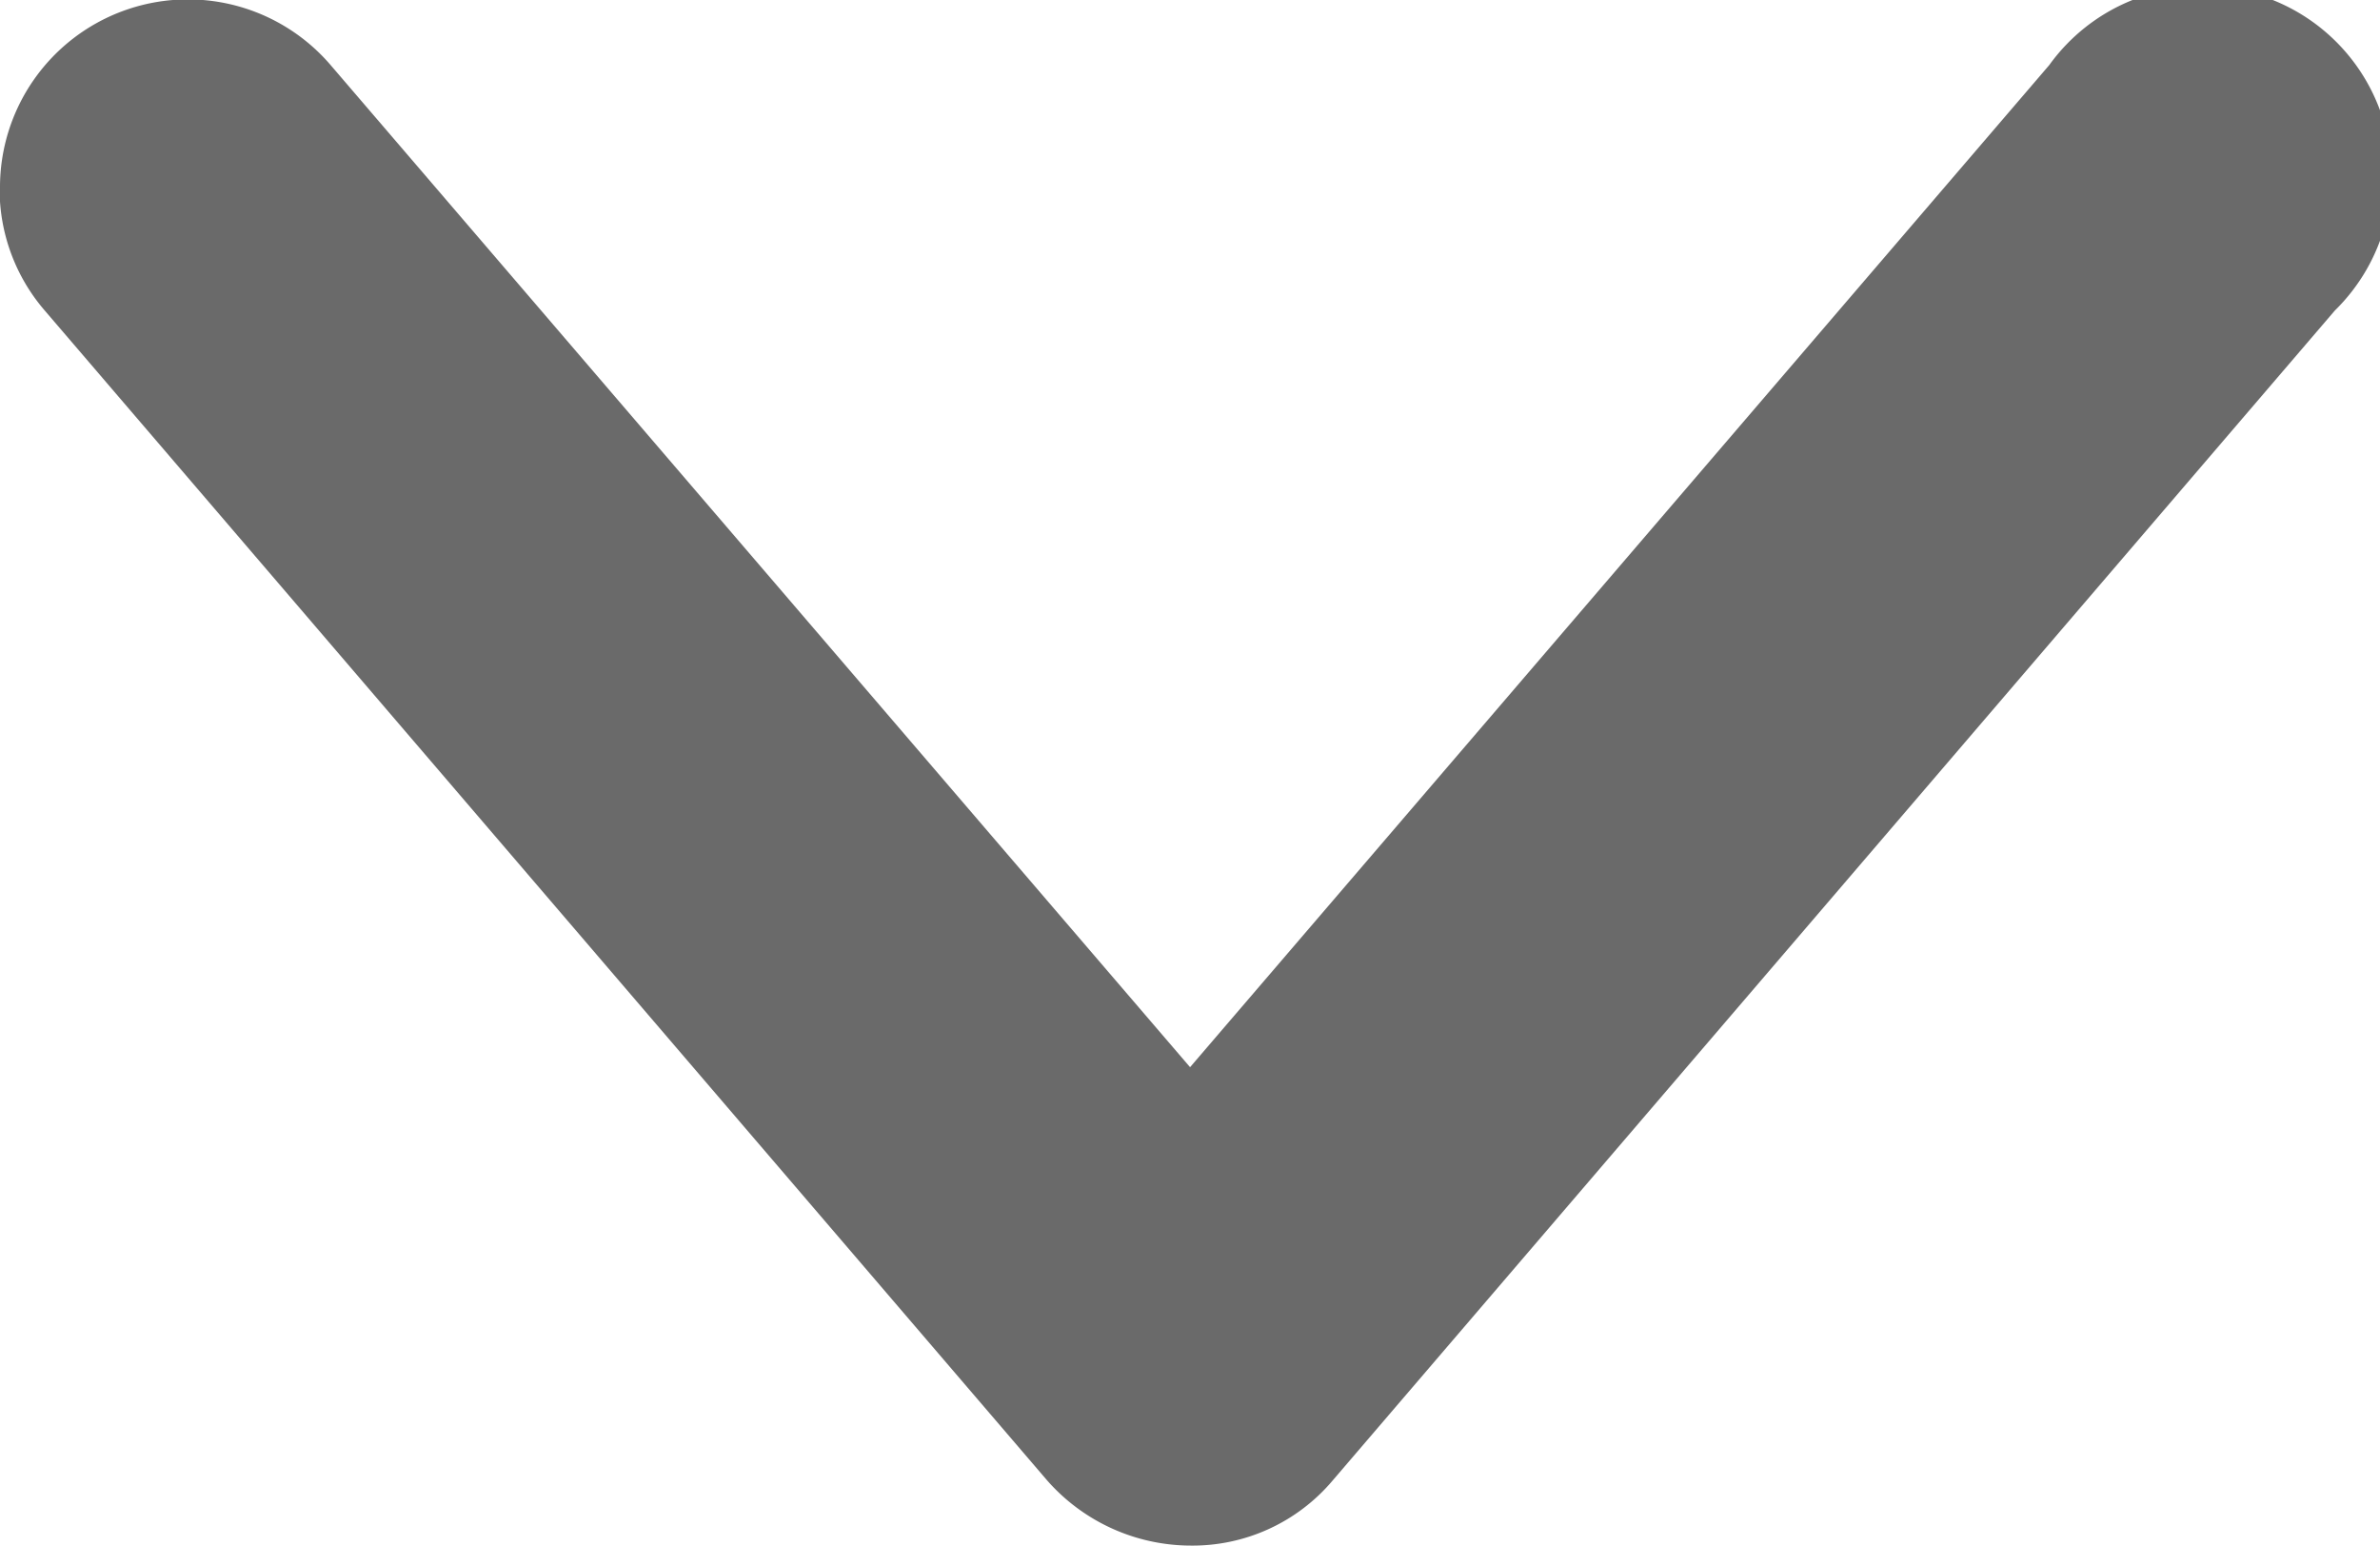
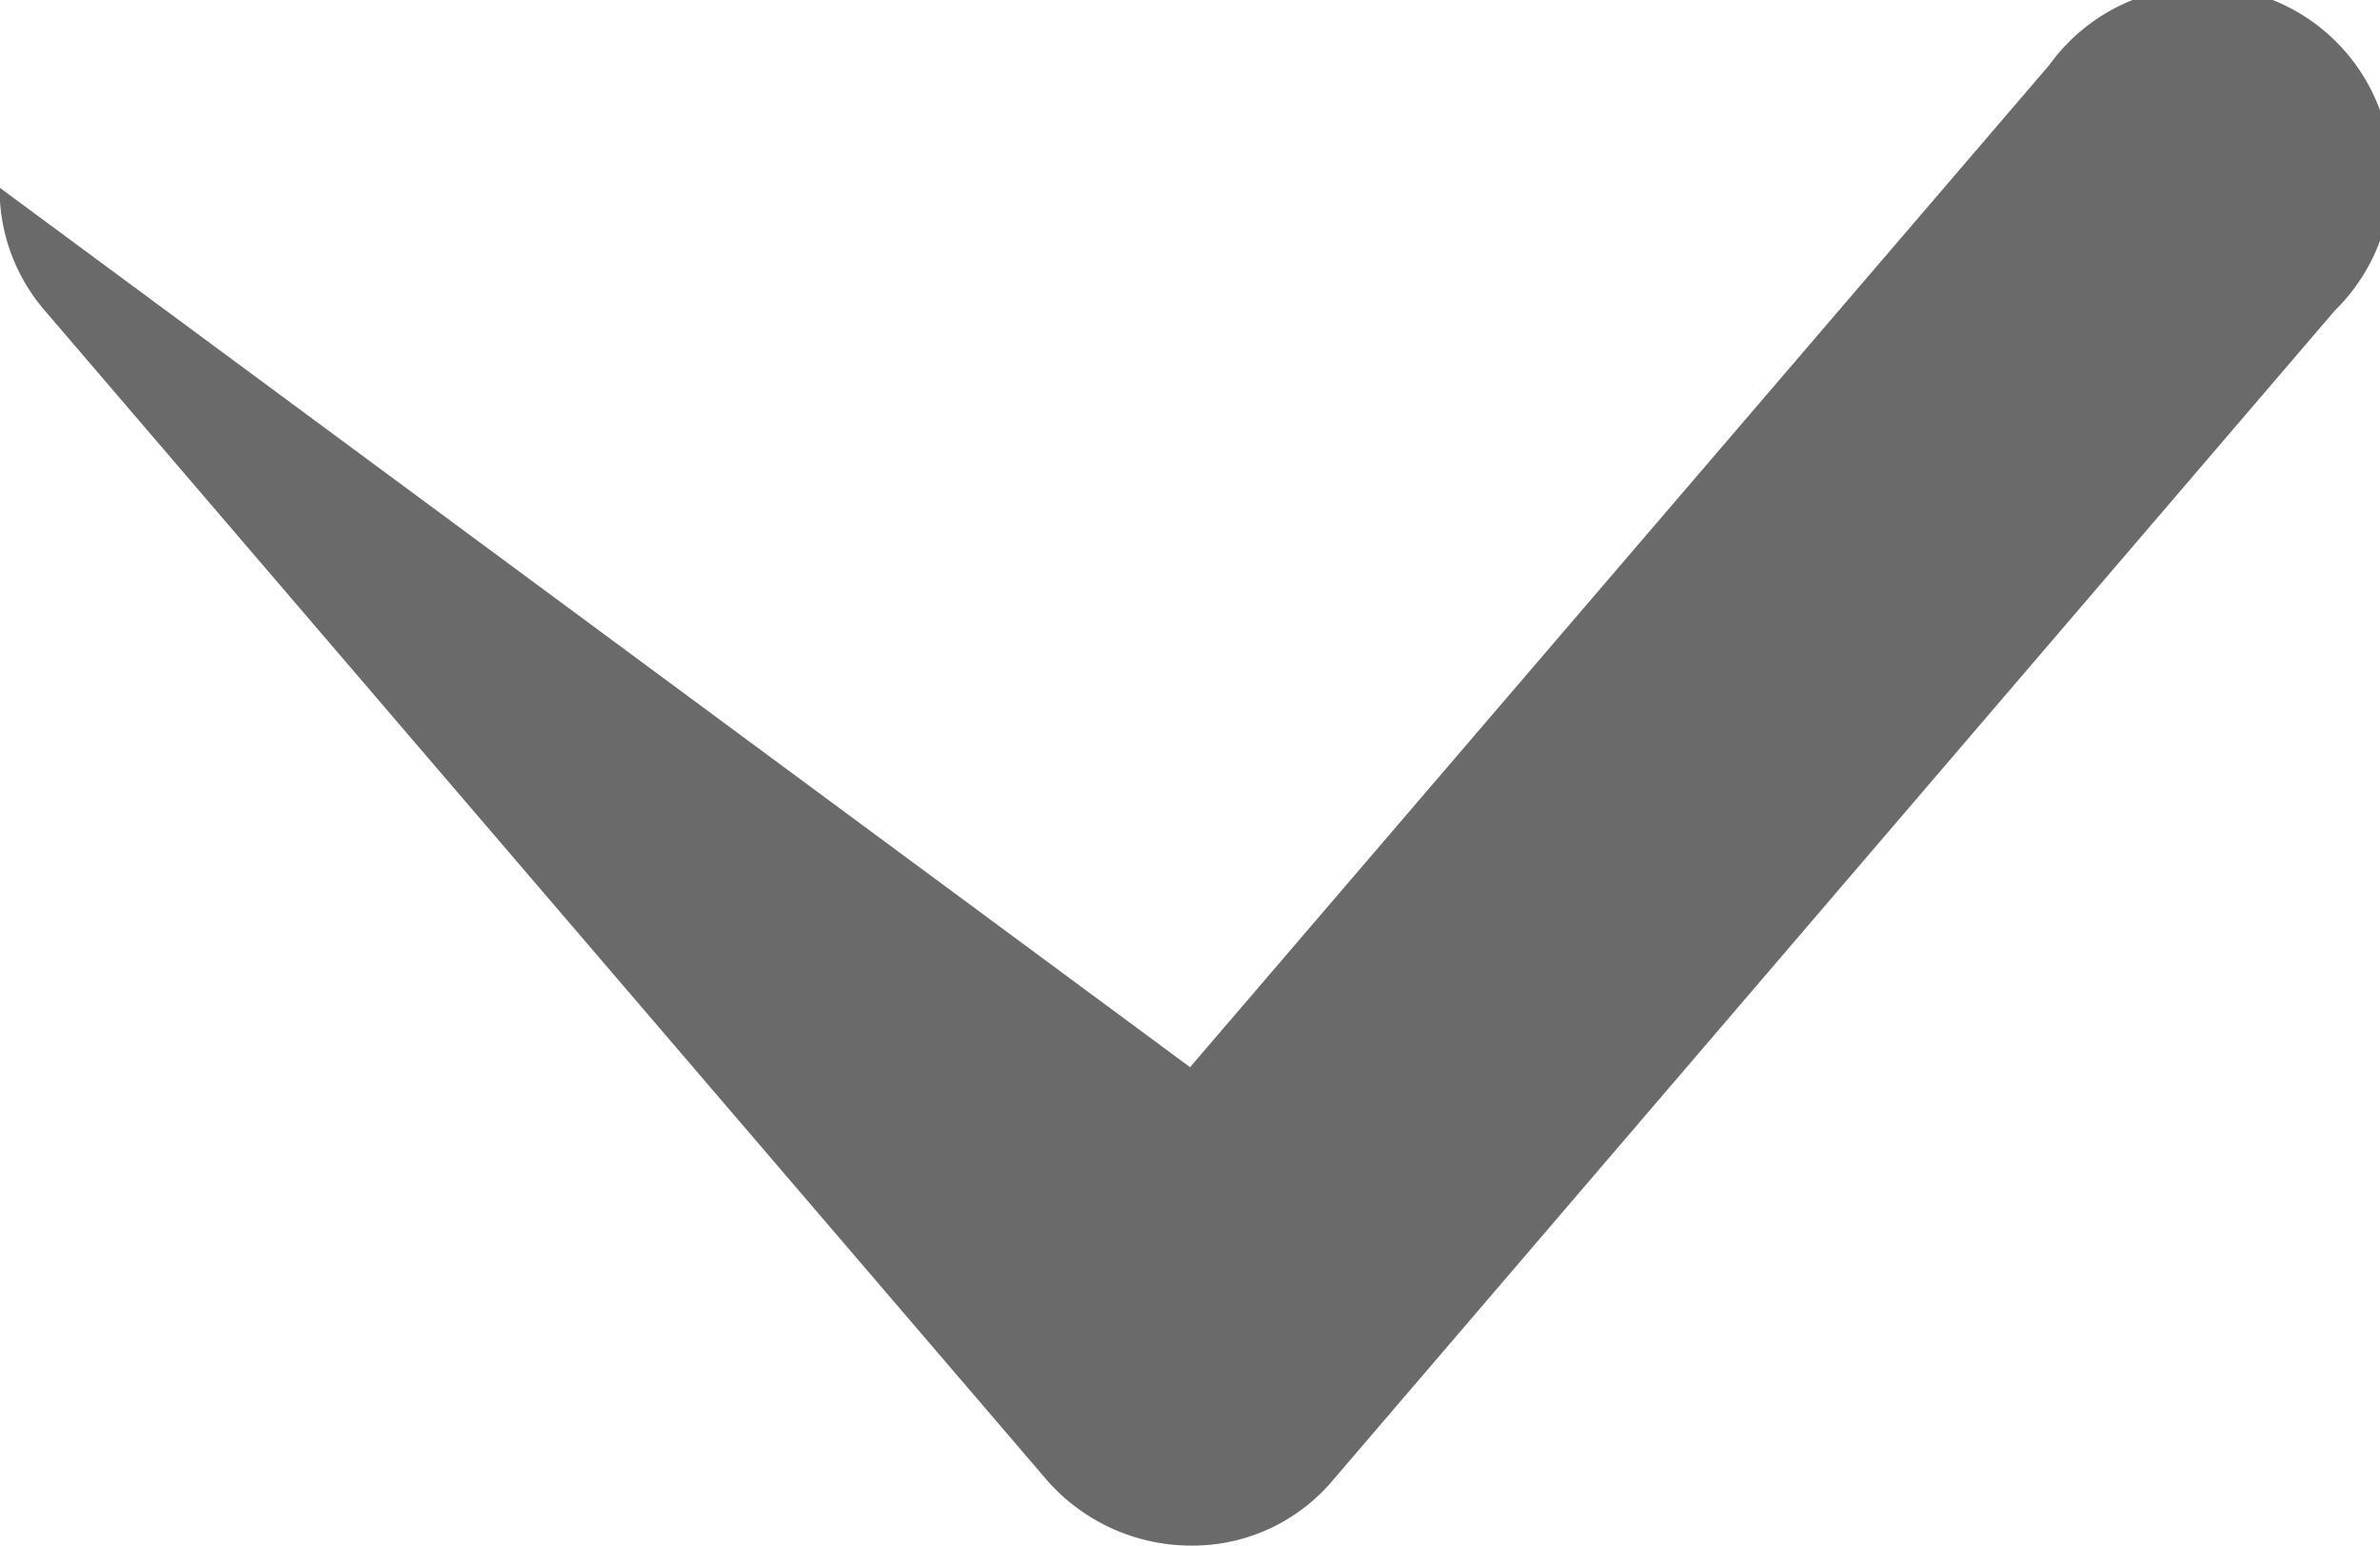
<svg xmlns="http://www.w3.org/2000/svg" width="17.631" height="11.451" viewBox="0 0 17.631 11.451">
-   <path id="Path_13414" data-name="Path 13414" d="M1.392,17.631a1.392,1.392,0,0,1-.909-2.45L7.906,8.815.482,2.45A1.4,1.4,0,1,1,2.3.334l8.667,7.424a1.358,1.358,0,0,1,.483,1.058,1.42,1.42,0,0,1-.483,1.058L2.3,17.3a1.377,1.377,0,0,1-.909.334Z" transform="translate(17.631) rotate(90)" fill="#6a6a6a" />
+   <path id="Path_13414" data-name="Path 13414" d="M1.392,17.631L7.906,8.815.482,2.45A1.4,1.4,0,1,1,2.3.334l8.667,7.424a1.358,1.358,0,0,1,.483,1.058,1.42,1.42,0,0,1-.483,1.058L2.3,17.3a1.377,1.377,0,0,1-.909.334Z" transform="translate(17.631) rotate(90)" fill="#6a6a6a" />
</svg>